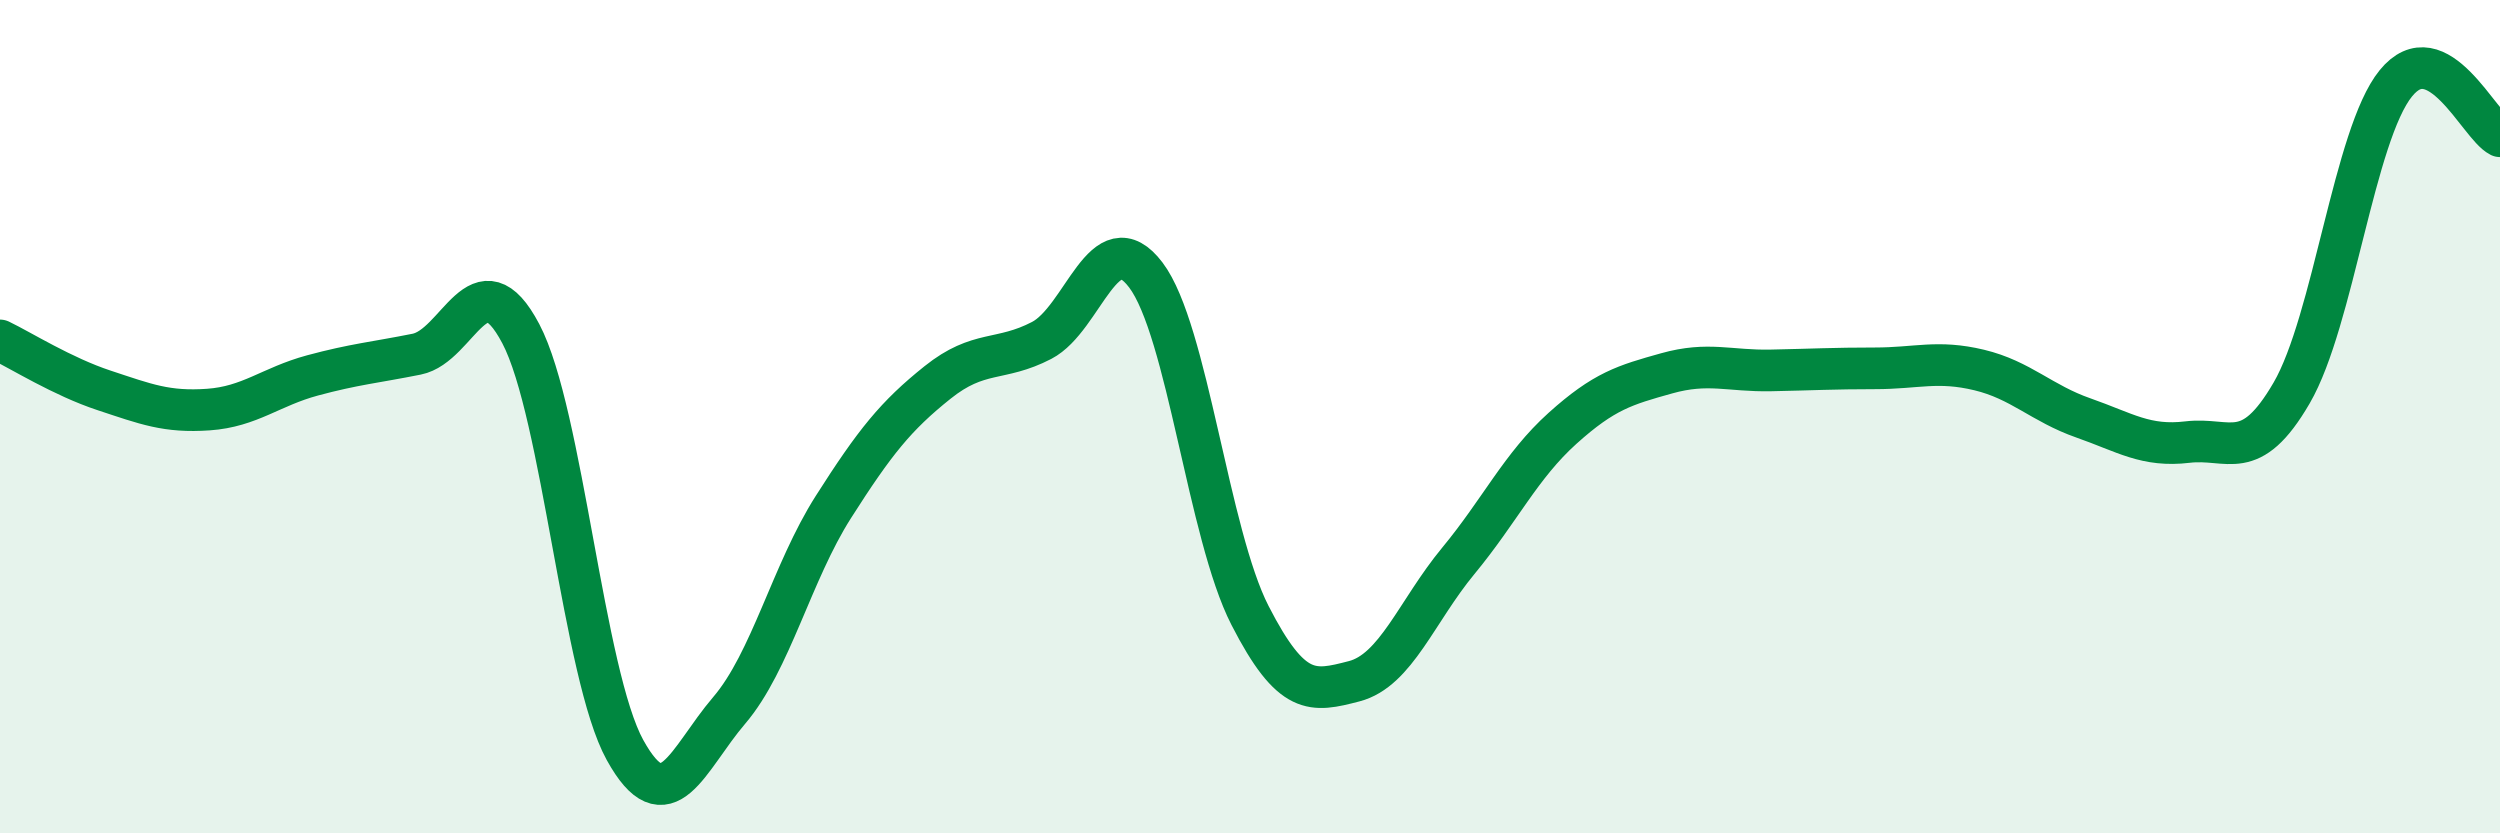
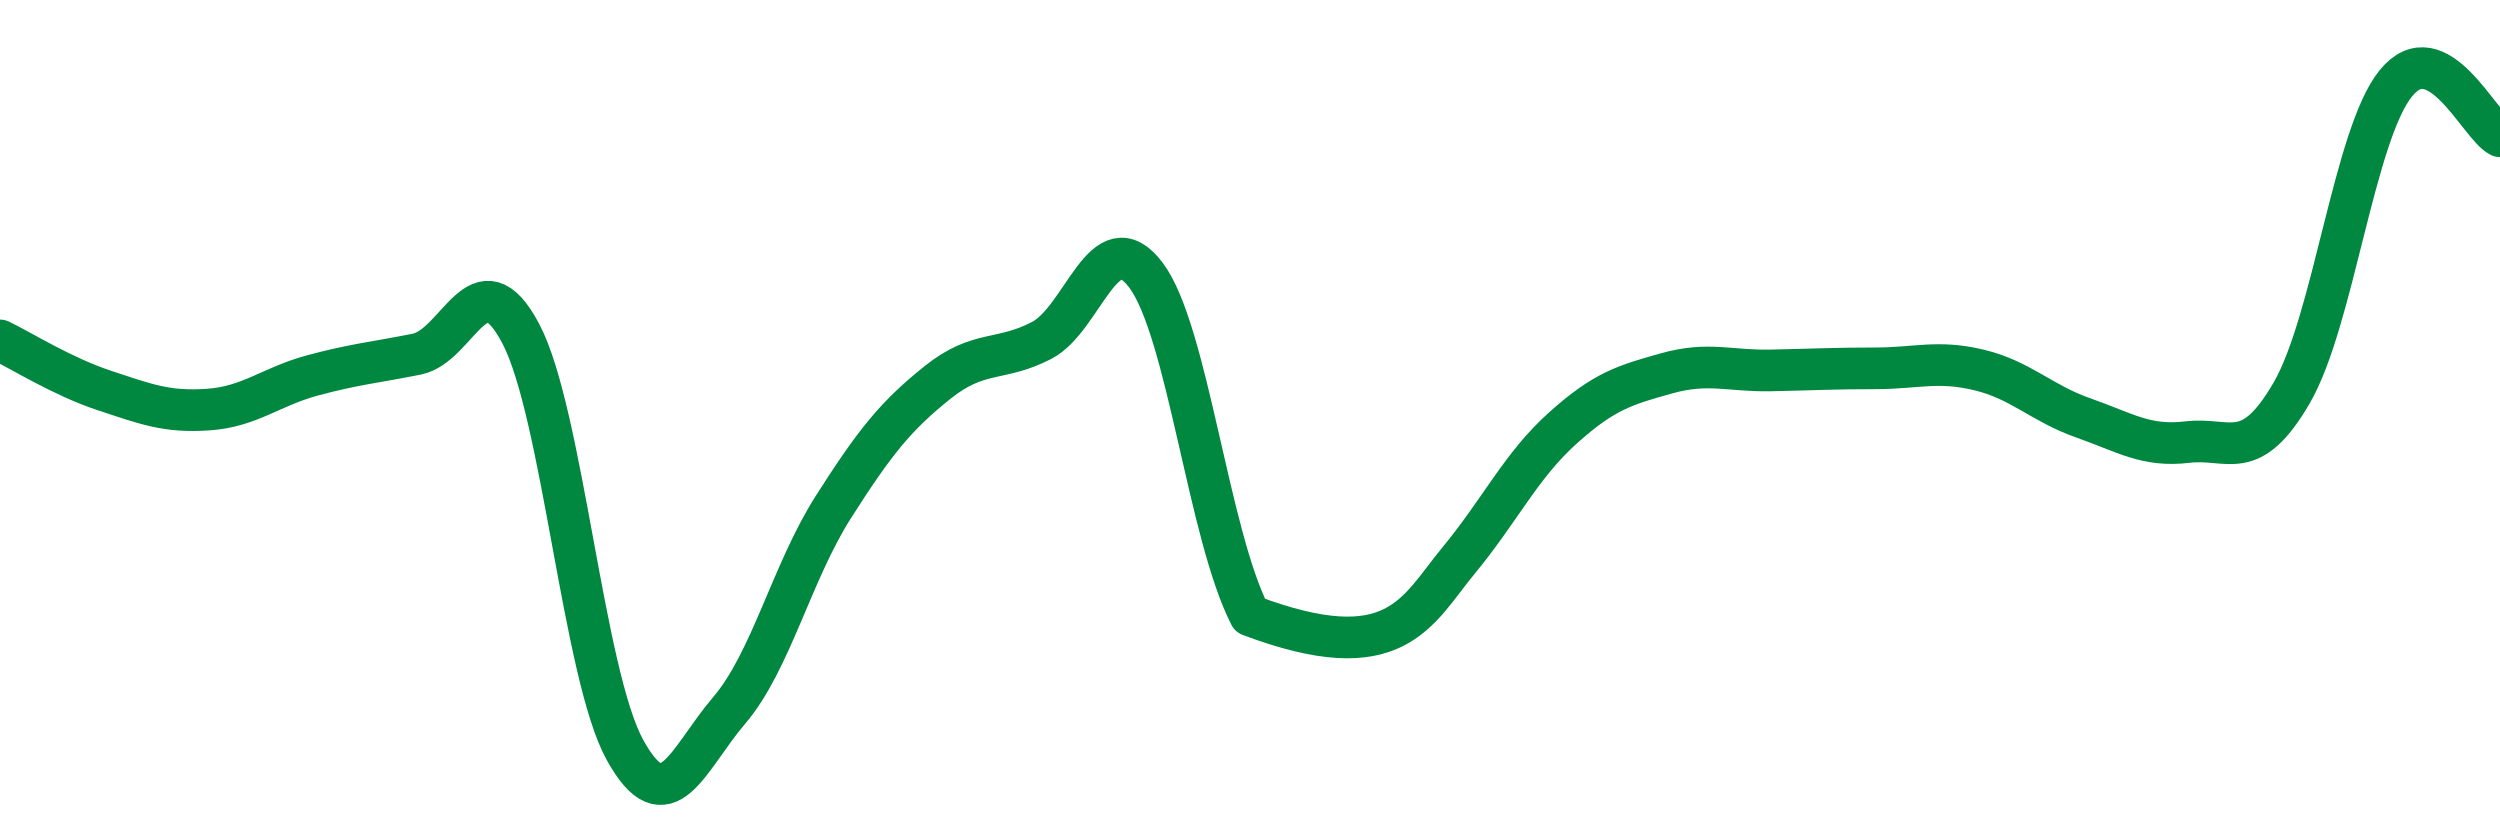
<svg xmlns="http://www.w3.org/2000/svg" width="60" height="20" viewBox="0 0 60 20">
-   <path d="M 0,8.17 C 0.5,8.41 1.5,9.04 2.5,9.37 C 3.5,9.7 4,9.9 5,9.83 C 6,9.76 6.5,9.28 7.5,9.01 C 8.5,8.74 9,8.7 10,8.5 C 11,8.3 11.5,6.11 12.5,8.01 C 13.5,9.91 14,16.19 15,18 C 16,19.81 16.5,18.22 17.5,17.05 C 18.5,15.88 19,13.74 20,12.17 C 21,10.6 21.5,9.98 22.5,9.18 C 23.5,8.38 24,8.69 25,8.17 C 26,7.65 26.5,5.28 27.5,6.6 C 28.5,7.92 29,12.82 30,14.77 C 31,16.72 31.5,16.61 32.5,16.35 C 33.5,16.09 34,14.67 35,13.46 C 36,12.25 36.5,11.18 37.5,10.28 C 38.5,9.38 39,9.24 40,8.96 C 41,8.68 41.5,8.91 42.5,8.89 C 43.5,8.87 44,8.84 45,8.84 C 46,8.84 46.5,8.64 47.5,8.88 C 48.5,9.12 49,9.68 50,10.03 C 51,10.38 51.5,10.73 52.5,10.61 C 53.5,10.49 54,11.15 55,9.43 C 56,7.71 56.5,3.23 57.5,2 C 58.5,0.77 59.5,3.02 60,3.27L60 20L0 20Z" fill="#008740" opacity="0.1" stroke-linecap="round" stroke-linejoin="round" />
-   <path d="M 0,8.17 C 0.5,8.41 1.5,9.04 2.5,9.37 C 3.5,9.7 4,9.9 5,9.83 C 6,9.76 6.5,9.28 7.5,9.01 C 8.5,8.74 9,8.7 10,8.5 C 11,8.3 11.5,6.11 12.5,8.01 C 13.5,9.91 14,16.19 15,18 C 16,19.81 16.5,18.22 17.5,17.05 C 18.5,15.88 19,13.74 20,12.17 C 21,10.6 21.5,9.98 22.5,9.18 C 23.5,8.38 24,8.69 25,8.17 C 26,7.65 26.5,5.28 27.5,6.6 C 28.5,7.92 29,12.82 30,14.77 C 31,16.72 31.5,16.61 32.5,16.35 C 33.5,16.09 34,14.67 35,13.46 C 36,12.25 36.5,11.18 37.5,10.28 C 38.5,9.38 39,9.24 40,8.96 C 41,8.68 41.5,8.91 42.5,8.89 C 43.5,8.87 44,8.84 45,8.84 C 46,8.84 46.5,8.64 47.5,8.88 C 48.5,9.12 49,9.68 50,10.03 C 51,10.38 51.5,10.73 52.5,10.61 C 53.5,10.49 54,11.15 55,9.43 C 56,7.71 56.5,3.23 57.5,2 C 58.5,0.77 59.5,3.02 60,3.27" stroke="#008740" stroke-width="1" fill="none" stroke-linecap="round" stroke-linejoin="round" />
+   <path d="M 0,8.17 C 0.5,8.41 1.5,9.04 2.5,9.37 C 3.5,9.7 4,9.9 5,9.83 C 6,9.76 6.5,9.28 7.5,9.01 C 8.5,8.74 9,8.7 10,8.5 C 11,8.3 11.5,6.11 12.5,8.01 C 13.5,9.91 14,16.19 15,18 C 16,19.81 16.5,18.22 17.5,17.05 C 18.5,15.88 19,13.74 20,12.17 C 21,10.6 21.5,9.98 22.5,9.18 C 23.5,8.38 24,8.69 25,8.17 C 26,7.65 26.5,5.28 27.5,6.6 C 28.5,7.92 29,12.82 30,14.77 C 33.5,16.09 34,14.67 35,13.46 C 36,12.25 36.5,11.18 37.5,10.28 C 38.5,9.38 39,9.24 40,8.96 C 41,8.68 41.5,8.91 42.5,8.89 C 43.5,8.87 44,8.84 45,8.84 C 46,8.84 46.5,8.64 47.5,8.88 C 48.5,9.12 49,9.68 50,10.03 C 51,10.38 51.5,10.73 52.5,10.61 C 53.5,10.49 54,11.15 55,9.43 C 56,7.71 56.5,3.23 57.5,2 C 58.5,0.77 59.5,3.02 60,3.27" stroke="#008740" stroke-width="1" fill="none" stroke-linecap="round" stroke-linejoin="round" />
</svg>